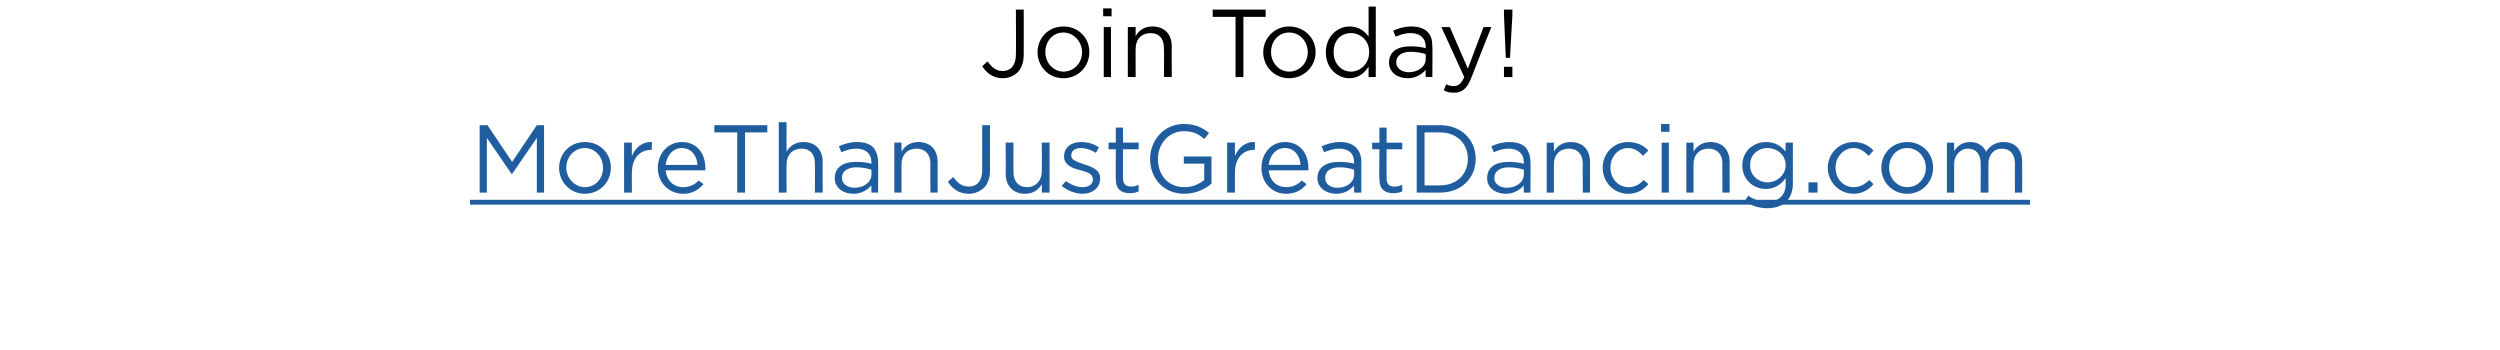
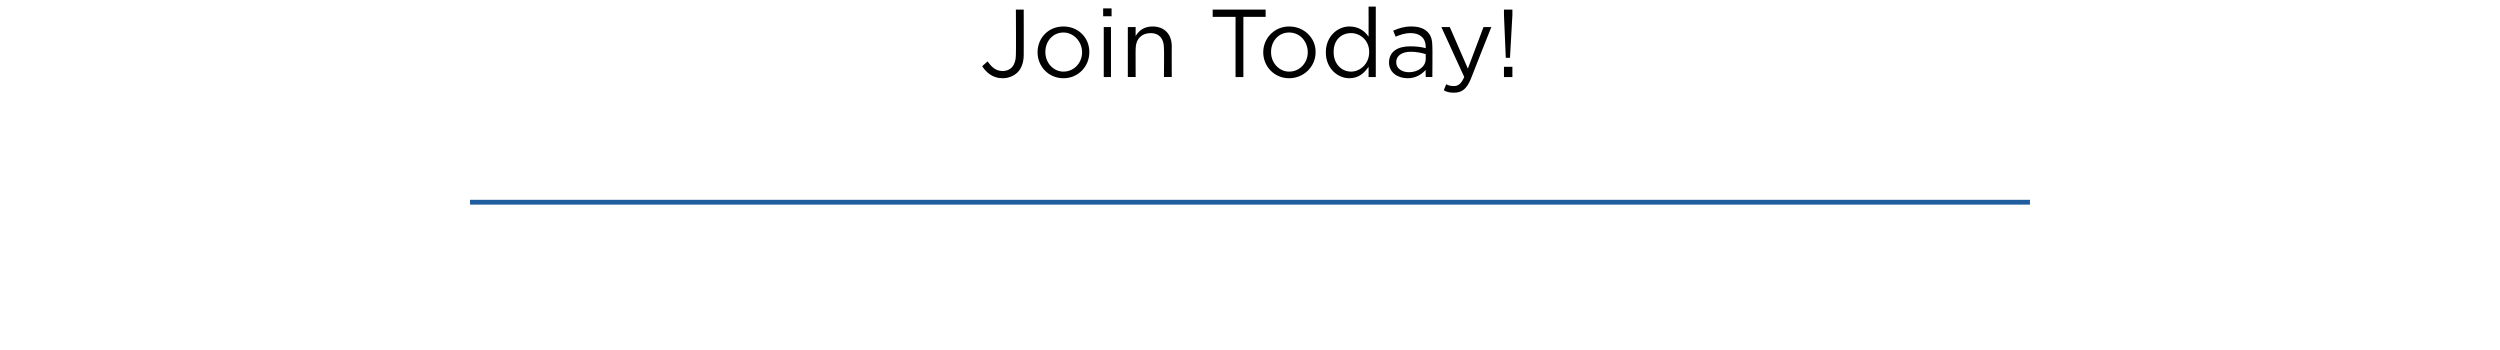
<svg xmlns="http://www.w3.org/2000/svg" version="1.1" width="415.4px" height="58.2px" viewBox="0 0 415.4 58.2">
  <desc>Join Today MoreThanJustGreatDancing com</desc>
  <defs />
  <g class="svg-textframe-underlines">
    <rect class="svg-underline" x="78.1" y="33.2" width="259.2" height="0.8" style="fill:#205d9e;" />
  </g>
  <g id="Polygon72739">
-     <path d="m79.7 20.8l1.3 0l4.1 6.1l4.1-6.1l1.2 0l0 11.2l-1.2 0l0-9.1l-4.1 6l-.1 0l-4.1-6l0 9.1l-1.2 0l0-11.2zm13.2 7.1c0 0 0 0 0 0c0-2.4 1.8-4.3 4.3-4.3c2.5 0 4.3 1.9 4.3 4.2c0 0 0 .1 0 .1c0 2.3-1.8 4.3-4.3 4.3c-2.5 0-4.3-2-4.3-4.3zm7.3 0c0 0 0 0 0 0c0-1.8-1.3-3.3-3-3.3c-1.8 0-3.1 1.5-3.1 3.2c0 0 0 .1 0 .1c0 1.7 1.4 3.2 3.1 3.2c1.8 0 3-1.5 3-3.2zm3.5-4.2l1.3 0c0 0-.04 2.19 0 2.2c.6-1.4 1.8-2.4 3.3-2.3c.04-.02 0 1.3 0 1.3c0 0-.06.01-.1 0c-1.8 0-3.2 1.3-3.2 3.8c-.04 0 0 3.3 0 3.3l-1.3 0l0-8.3zm5.6 4.2c0 0 0 0 0 0c0-2.4 1.7-4.3 4-4.3c2.5 0 3.9 1.9 3.9 4.3c0 .2 0 .3 0 .4c0 0-6.6 0-6.6 0c.2 1.8 1.4 2.8 2.9 2.8c1.1 0 1.9-.4 2.6-1.1c0 0 .8.6.8.6c-.9 1-1.9 1.6-3.4 1.6c-2.3 0-4.2-1.8-4.2-4.3zm6.6-.5c-.1-1.5-1-2.8-2.6-2.8c-1.5 0-2.5 1.2-2.7 2.8c0 0 5.3 0 5.3 0zm6.6-5.4l-3.8 0l0-1.2l8.8 0l0 1.2l-3.7 0l0 10l-1.3 0l0-10zm6.9-1.7l1.3 0c0 0-.03 4.87 0 4.9c.5-.9 1.4-1.6 2.8-1.6c2 0 3.2 1.3 3.2 3.3c-.03-.04 0 5.1 0 5.1l-1.3 0c0 0 .04-4.83 0-4.8c0-1.6-.8-2.5-2.2-2.5c-1.5 0-2.5 1-2.5 2.6c-.03-.04 0 4.7 0 4.7l-1.3 0l0-11.7zm9.3 9.3c0 0 0 0 0 0c0-1.8 1.4-2.7 3.5-2.7c1.1 0 1.8.1 2.6.3c0 0 0-.2 0-.2c0-1.5-1-2.3-2.5-2.3c-1 0-1.8.3-2.5.6c0 0-.4-1-.4-1c.9-.4 1.8-.7 3-.7c1.2 0 2.1.3 2.7.9c.5.6.8 1.4.8 2.4c.04.04 0 5.1 0 5.1l-1.1 0c0 0-.05-1.25 0-1.2c-.6.7-1.6 1.4-3 1.4c-1.6 0-3.1-.9-3.1-2.6zm6.1-.6c0 0 0-.8 0-.8c-.6-.2-1.5-.4-2.5-.4c-1.5 0-2.4.7-2.4 1.7c0 0 0 .1 0 .1c0 1 1 1.6 2.1 1.6c1.5 0 2.8-.9 2.8-2.2zm3.8-5.3l1.2 0c0 0-.01 1.47 0 1.5c.5-.9 1.4-1.6 2.8-1.6c2 0 3.2 1.3 3.2 3.3c-.01-.04 0 5.1 0 5.1l-1.2 0c0 0-.04-4.83 0-4.8c0-1.6-.9-2.5-2.3-2.5c-1.5 0-2.5 1-2.5 2.6c-.01-.04 0 4.7 0 4.7l-1.2 0l0-8.3zm8.9 6.5c0 0 .9-.8.9-.8c.7 1 1.4 1.6 2.6 1.6c1.3 0 2.2-.9 2.2-2.7c0 0 0-7.5 0-7.5l1.3 0c0 0-.02 7.49 0 7.5c0 1.3-.4 2.3-1 2.9c-.7.6-1.5 1-2.5 1c-1.7 0-2.8-.9-3.5-2zm9.6-1.3c.04-.04 0-5.2 0-5.2l1.3 0c0 0-.03 4.86 0 4.9c0 1.5.8 2.5 2.3 2.5c1.4 0 2.4-1.1 2.4-2.6c.04-.04 0-4.8 0-4.8l1.3 0l0 8.3l-1.3 0c0 0 .04-1.44 0-1.4c-.5.9-1.4 1.6-2.8 1.6c-2 0-3.2-1.4-3.2-3.3zm9.3 2c0 0 .7-.8.7-.8c.9.6 1.8 1 2.8 1c1 0 1.7-.5 1.7-1.3c0 0 0 0 0 0c0-.9-.9-1.2-2-1.5c-1.3-.3-2.8-.8-2.8-2.3c0 0 0 0 0 0c0-1.5 1.2-2.4 2.8-2.4c1.1 0 2.2.3 3 .9c0 0-.5.9-.5.9c-.8-.5-1.7-.8-2.5-.8c-1 0-1.6.5-1.6 1.2c0 0 0 .1 0 .1c0 .7 1 1 2.1 1.4c1.3.4 2.7.9 2.7 2.3c0 0 0 .1 0 .1c0 1.5-1.3 2.5-2.9 2.5c-1.2 0-2.5-.5-3.5-1.3zm9-1.1c-.04.01 0-5 0-5l-1.2 0l0-1.1l1.2 0l0-2.5l1.2 0l0 2.5l2.6 0l0 1.1l-2.6 0c0 0-.01 4.85 0 4.8c0 1.1.6 1.4 1.4 1.4c.4 0 .8-.1 1.2-.3c0 0 0 1.1 0 1.1c-.4.2-.9.3-1.5.3c-1.3 0-2.3-.6-2.3-2.3zm5.7-3.4c0 0 0 0 0 0c0-3.1 2.3-5.8 5.6-5.8c1.9 0 3.1.6 4.2 1.5c0 0-.8 1-.8 1c-.9-.8-1.8-1.3-3.4-1.3c-2.5 0-4.3 2.1-4.3 4.6c0 0 0 0 0 0c0 2.7 1.7 4.7 4.4 4.7c1.3 0 2.5-.5 3.3-1.2c-.02.04 0-2.7 0-2.7l-3.4 0l0-1.2l4.6 0c0 0 0 4.48 0 4.5c-1 .9-2.6 1.7-4.5 1.7c-3.5 0-5.7-2.6-5.7-5.8zm12.8-2.7l1.3 0c0 0-.03 2.19 0 2.2c.6-1.4 1.8-2.4 3.3-2.3c.04-.02 0 1.3 0 1.3c0 0-.05.01-.1 0c-1.8 0-3.2 1.3-3.2 3.8c-.03 0 0 3.3 0 3.3l-1.3 0l0-8.3zm5.7 4.2c0 0 0 0 0 0c0-2.4 1.6-4.3 3.9-4.3c2.5 0 3.9 1.9 3.9 4.3c0 .2 0 .3 0 .4c0 0-6.6 0-6.6 0c.2 1.8 1.4 2.8 2.9 2.8c1.1 0 1.9-.4 2.6-1.1c0 0 .8.6.8.6c-.8 1-1.9 1.6-3.4 1.6c-2.3 0-4.1-1.8-4.1-4.3zm6.5-.5c-.1-1.5-1-2.8-2.6-2.8c-1.5 0-2.5 1.2-2.7 2.8c0 0 5.3 0 5.3 0zm2.8 2.2c0 0 0 0 0 0c0-1.8 1.5-2.7 3.5-2.7c1.1 0 1.9.1 2.6.3c0 0 0-.2 0-.2c0-1.5-.9-2.3-2.5-2.3c-.9 0-1.7.3-2.5.6c0 0-.4-1-.4-1c1-.4 1.9-.7 3.1-.7c1.1 0 2 .3 2.6.9c.6.6.9 1.4.9 2.4c-.02.04 0 5.1 0 5.1l-1.2 0c0 0-.01-1.25 0-1.2c-.6.7-1.5 1.4-3 1.4c-1.5 0-3.1-.9-3.1-2.6zm6.1-.6c0 0 0-.8 0-.8c-.6-.2-1.4-.4-2.4-.4c-1.6 0-2.4.7-2.4 1.7c0 0 0 .1 0 .1c0 1 .9 1.6 2 1.6c1.6 0 2.8-.9 2.8-2.2zm4.2.8c-.05.01 0-5 0-5l-1.2 0l0-1.1l1.2 0l0-2.5l1.2 0l0 2.5l2.6 0l0 1.1l-2.6 0c0 0-.02 4.85 0 4.8c0 1.1.5 1.4 1.4 1.4c.4 0 .7-.1 1.2-.3c0 0 0 1.1 0 1.1c-.5.2-.9.3-1.5.3c-1.3 0-2.3-.6-2.3-2.3zm6.2-9c0 0 3.88 0 3.9 0c3.5 0 5.9 2.4 5.9 5.6c0 0 0 0 0 0c0 3.2-2.4 5.6-5.9 5.6c-.02 0-3.9 0-3.9 0l0-11.2zm1.3 1.2l0 8.8c0 0 2.58.03 2.6 0c2.8 0 4.6-1.9 4.6-4.4c0 0 0 0 0 0c0-2.5-1.8-4.4-4.6-4.4c-.02-.03-2.6 0-2.6 0zm10.4 7.6c0 0 0 0 0 0c0-1.8 1.4-2.7 3.5-2.7c1.1 0 1.8.1 2.6.3c0 0 0-.2 0-.2c0-1.5-1-2.3-2.5-2.3c-1 0-1.8.3-2.5.6c0 0-.4-1-.4-1c.9-.4 1.8-.7 3-.7c1.2 0 2.1.3 2.7.9c.5.6.8 1.4.8 2.4c.04.04 0 5.1 0 5.1l-1.1 0c0 0-.05-1.25 0-1.2c-.6.7-1.6 1.4-3 1.4c-1.6 0-3.1-.9-3.1-2.6zm6.1-.6c0 0 0-.8 0-.8c-.6-.2-1.5-.4-2.5-.4c-1.5 0-2.4.7-2.4 1.7c0 0 0 .1 0 .1c0 1 1 1.6 2.1 1.6c1.5 0 2.8-.9 2.8-2.2zm3.8-5.3l1.2 0c0 0-.01 1.47 0 1.5c.5-.9 1.4-1.6 2.8-1.6c2 0 3.2 1.3 3.2 3.3c-.01-.04 0 5.1 0 5.1l-1.2 0c0 0-.04-4.83 0-4.8c0-1.6-.9-2.5-2.3-2.5c-1.5 0-2.5 1-2.5 2.6c-.01-.04 0 4.7 0 4.7l-1.2 0l0-8.3zm9.3 4.2c0 0 0 0 0 0c0-2.4 1.8-4.3 4.2-4.3c1.6 0 2.6.6 3.4 1.4c0 0-.9.9-.9.9c-.6-.7-1.4-1.3-2.5-1.3c-1.7 0-2.9 1.5-2.9 3.2c0 0 0 .1 0 .1c0 1.8 1.3 3.2 3 3.2c1.1 0 1.9-.5 2.5-1.2c0 0 .8.7.8.7c-.8.9-1.8 1.6-3.4 1.6c-2.4 0-4.2-2-4.2-4.3zm9.7-7.3l1.4 0l0 1.3l-1.4 0l0-1.3zm.1 3.1l1.2 0l0 8.3l-1.2 0l0-8.3zm4.1 0l1.2 0c0 0-.01 1.47 0 1.5c.5-.9 1.4-1.6 2.8-1.6c2 0 3.2 1.3 3.2 3.3c-.01-.04 0 5.1 0 5.1l-1.2 0c0 0-.04-4.83 0-4.8c0-1.6-.9-2.5-2.3-2.5c-1.5 0-2.5 1-2.5 2.6c-.01-.04 0 4.7 0 4.7l-1.2 0l0-8.3zm9.7 9.7c0 0 .6-.9.6-.9c.9.7 2 1 3.2 1c1.8 0 3-1 3-2.9c0 0 0-1 0-1c-.7 1-1.8 1.8-3.3 1.8c-2 0-3.9-1.5-3.9-3.9c0 0 0 0 0 0c0-2.5 2-3.9 3.9-3.9c1.6 0 2.6.7 3.3 1.6c-.04.02 0-1.5 0-1.5l1.2 0c0 0-.01 6.86 0 6.9c0 1.2-.4 2.2-1.1 2.9c-.7.7-1.8 1.1-3.1 1.1c-1.4 0-2.7-.4-3.8-1.2zm6.8-5.9c0 0 0-.1 0-.1c0-1.7-1.5-2.8-3-2.8c-1.6 0-2.9 1.1-2.9 2.8c0 0 0 .1 0 .1c0 1.6 1.3 2.8 2.9 2.8c1.5 0 3-1.2 3-2.8zm3.8 2.8l1.5 0l0 1.7l-1.5 0l0-1.7zm3.2-2.4c0 0 0 0 0 0c0-2.4 1.9-4.3 4.3-4.3c1.5 0 2.5.6 3.3 1.4c0 0-.8.9-.8.9c-.7-.7-1.4-1.3-2.5-1.3c-1.7 0-3 1.5-3 3.2c0 0 0 .1 0 .1c0 1.8 1.3 3.2 3 3.2c1.1 0 1.9-.5 2.6-1.2c0 0 .7.7.7.7c-.8.9-1.8 1.6-3.3 1.6c-2.4 0-4.3-2-4.3-4.3zm8.9 0c0 0 0 0 0 0c0-2.4 1.8-4.3 4.3-4.3c2.5 0 4.3 1.9 4.3 4.2c0 0 0 .1 0 .1c0 2.3-1.8 4.3-4.3 4.3c-2.5 0-4.3-2-4.3-4.3zm7.4 0c0 0 0 0 0 0c0-1.8-1.3-3.3-3.1-3.3c-1.8 0-3 1.5-3 3.2c0 0 0 .1 0 .1c0 1.7 1.3 3.2 3 3.2c1.8 0 3.1-1.5 3.1-3.2zm3.5-4.2l1.2 0c0 0 0 1.42 0 1.4c.5-.8 1.3-1.5 2.7-1.5c1.3 0 2.2.7 2.6 1.6c.6-.9 1.5-1.6 2.9-1.6c1.9 0 3.1 1.2 3.1 3.3c.02-.02 0 5.1 0 5.1l-1.2 0c0 0-.02-4.83 0-4.8c0-1.6-.8-2.5-2.2-2.5c-1.2 0-2.2.9-2.2 2.5c-.03.03 0 4.8 0 4.8l-1.3 0c0 0 .04-4.86 0-4.9c0-1.5-.8-2.4-2.1-2.4c-1.3 0-2.3 1.1-2.3 2.6c0-.02 0 4.7 0 4.7l-1.2 0l0-8.3z" stroke="none" fill="#205d9e" />
-   </g>
+     </g>
  <g id="Polygon72738">
    <path d="m163.2 11c0 0 .9-.8.9-.8c.7 1 1.4 1.6 2.5 1.6c1.3 0 2.2-.9 2.2-2.7c.04 0 0-7.5 0-7.5l1.3 0c0 0 .02 7.49 0 7.5c0 1.3-.4 2.3-1 2.9c-.6.6-1.5 1-2.5 1c-1.6 0-2.7-.9-3.4-2zm9.2-2.3c0 0 0 0 0 0c0-2.4 1.8-4.3 4.3-4.3c2.5 0 4.3 1.9 4.3 4.2c0 0 0 .1 0 .1c0 2.3-1.8 4.3-4.3 4.3c-2.5 0-4.3-2-4.3-4.3zm7.4 0c0 0 0 0 0 0c0-1.8-1.4-3.3-3.1-3.3c-1.8 0-3 1.5-3 3.2c0 0 0 .1 0 .1c0 1.7 1.3 3.2 3 3.2c1.8 0 3.1-1.5 3.1-3.2zm3.5-7.3l1.4 0l0 1.3l-1.4 0l0-1.3zm.1 3.1l1.2 0l0 8.3l-1.2 0l0-8.3zm4 0l1.3 0c0 0-.02 1.47 0 1.5c.5-.9 1.4-1.6 2.8-1.6c2 0 3.2 1.3 3.2 3.3c-.02-.04 0 5.1 0 5.1l-1.3 0c0 0 .05-4.83 0-4.8c0-1.6-.8-2.5-2.2-2.5c-1.5 0-2.5 1-2.5 2.6c-.02-.04 0 4.7 0 4.7l-1.3 0l0-8.3zm17.9-1.7l-3.8 0l0-1.2l8.8 0l0 1.2l-3.7 0l0 10l-1.3 0l0-10zm4.6 5.9c0 0 0 0 0 0c0-2.4 1.9-4.3 4.3-4.3c2.5 0 4.4 1.9 4.4 4.2c0 0 0 .1 0 .1c0 2.3-1.9 4.3-4.4 4.3c-2.5 0-4.3-2-4.3-4.3zm7.4 0c0 0 0 0 0 0c0-1.8-1.3-3.3-3.1-3.3c-1.8 0-3 1.5-3 3.2c0 0 0 .1 0 .1c0 1.7 1.3 3.2 3 3.2c1.8 0 3.1-1.5 3.1-3.2zm3 0c0 0 0 0 0 0c0-2.7 2-4.3 3.9-4.3c1.6 0 2.6.8 3.2 1.7c.02.01 0-5 0-5l1.2 0l0 11.7l-1.2 0c0 0 .02-1.66 0-1.7c-.7 1-1.6 1.9-3.2 1.9c-1.9 0-3.9-1.6-3.9-4.3zm7.2 0c0 0 0-.1 0-.1c0-1.9-1.5-3.1-3-3.1c-1.6 0-2.9 1.1-2.9 3.1c0 0 0 .1 0 .1c0 1.9 1.3 3.2 2.9 3.2c1.5 0 3-1.3 3-3.2zm3.3 1.7c0 0 0 0 0 0c0-1.8 1.4-2.7 3.5-2.7c1.1 0 1.8.1 2.6.3c0 0 0-.2 0-.2c0-1.5-1-2.3-2.5-2.3c-1 0-1.8.3-2.5.6c0 0-.4-1-.4-1c.9-.4 1.8-.7 3-.7c1.2 0 2.1.3 2.7.9c.6.6.8 1.4.8 2.4c.04.04 0 5.1 0 5.1l-1.1 0c0 0-.04-1.25 0-1.2c-.6.7-1.6 1.4-3 1.4c-1.6 0-3.1-.9-3.1-2.6zm6.1-.6c0 0 0-.8 0-.8c-.6-.2-1.5-.4-2.5-.4c-1.5 0-2.4.7-2.4 1.7c0 0 0 .1 0 .1c0 1 1 1.6 2.1 1.6c1.5 0 2.8-.9 2.8-2.2zm9.6-5.3l1.3 0c0 0-3.42 8.57-3.4 8.6c-.7 1.7-1.5 2.3-2.8 2.3c-.7 0-1.2-.1-1.7-.4c0 0 .4-1 .4-1c.4.2.7.3 1.3.3c.7 0 1.2-.4 1.7-1.5c-.03-.03-3.8-8.3-3.8-8.3l1.4 0l3 6.9l2.6-6.9zm3.4-2l0-.9l1.4 0l0 .9l-.4 7.1l-.7 0l-.3-7.1zm0 8.6l1.4 0l0 1.7l-1.4 0l0-1.7z" stroke="none" fill="#000" />
  </g>
</svg>